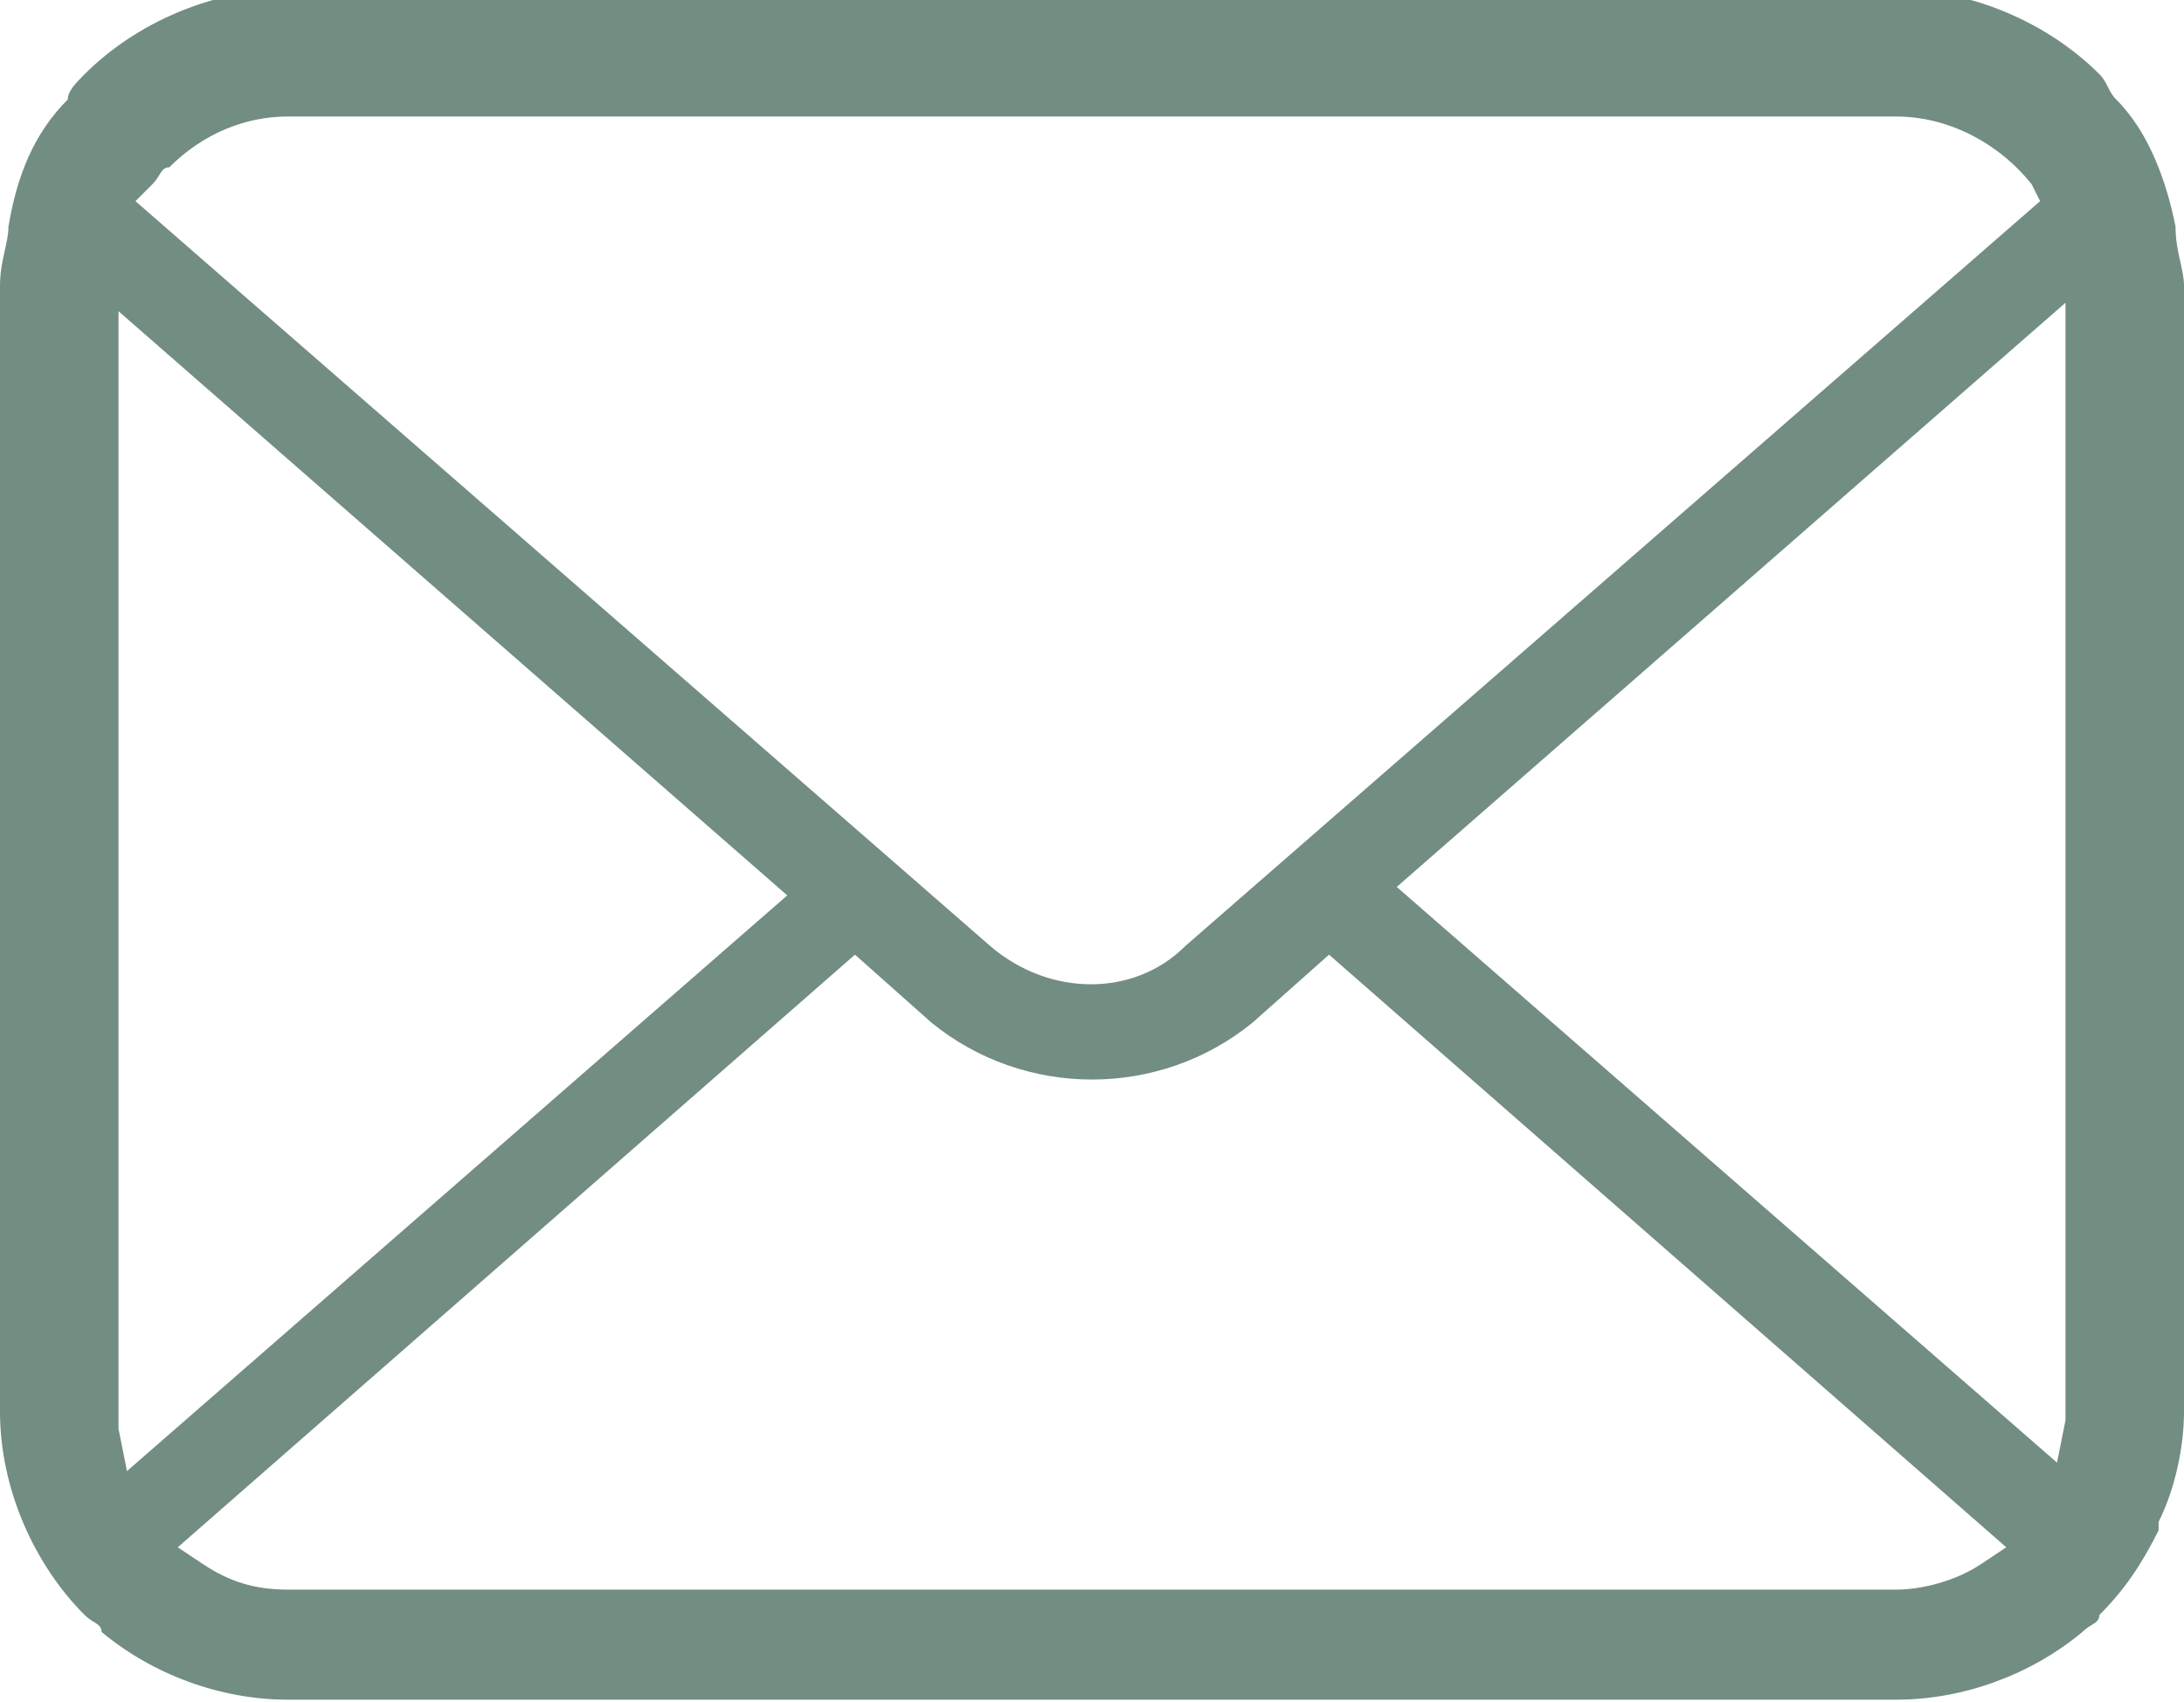
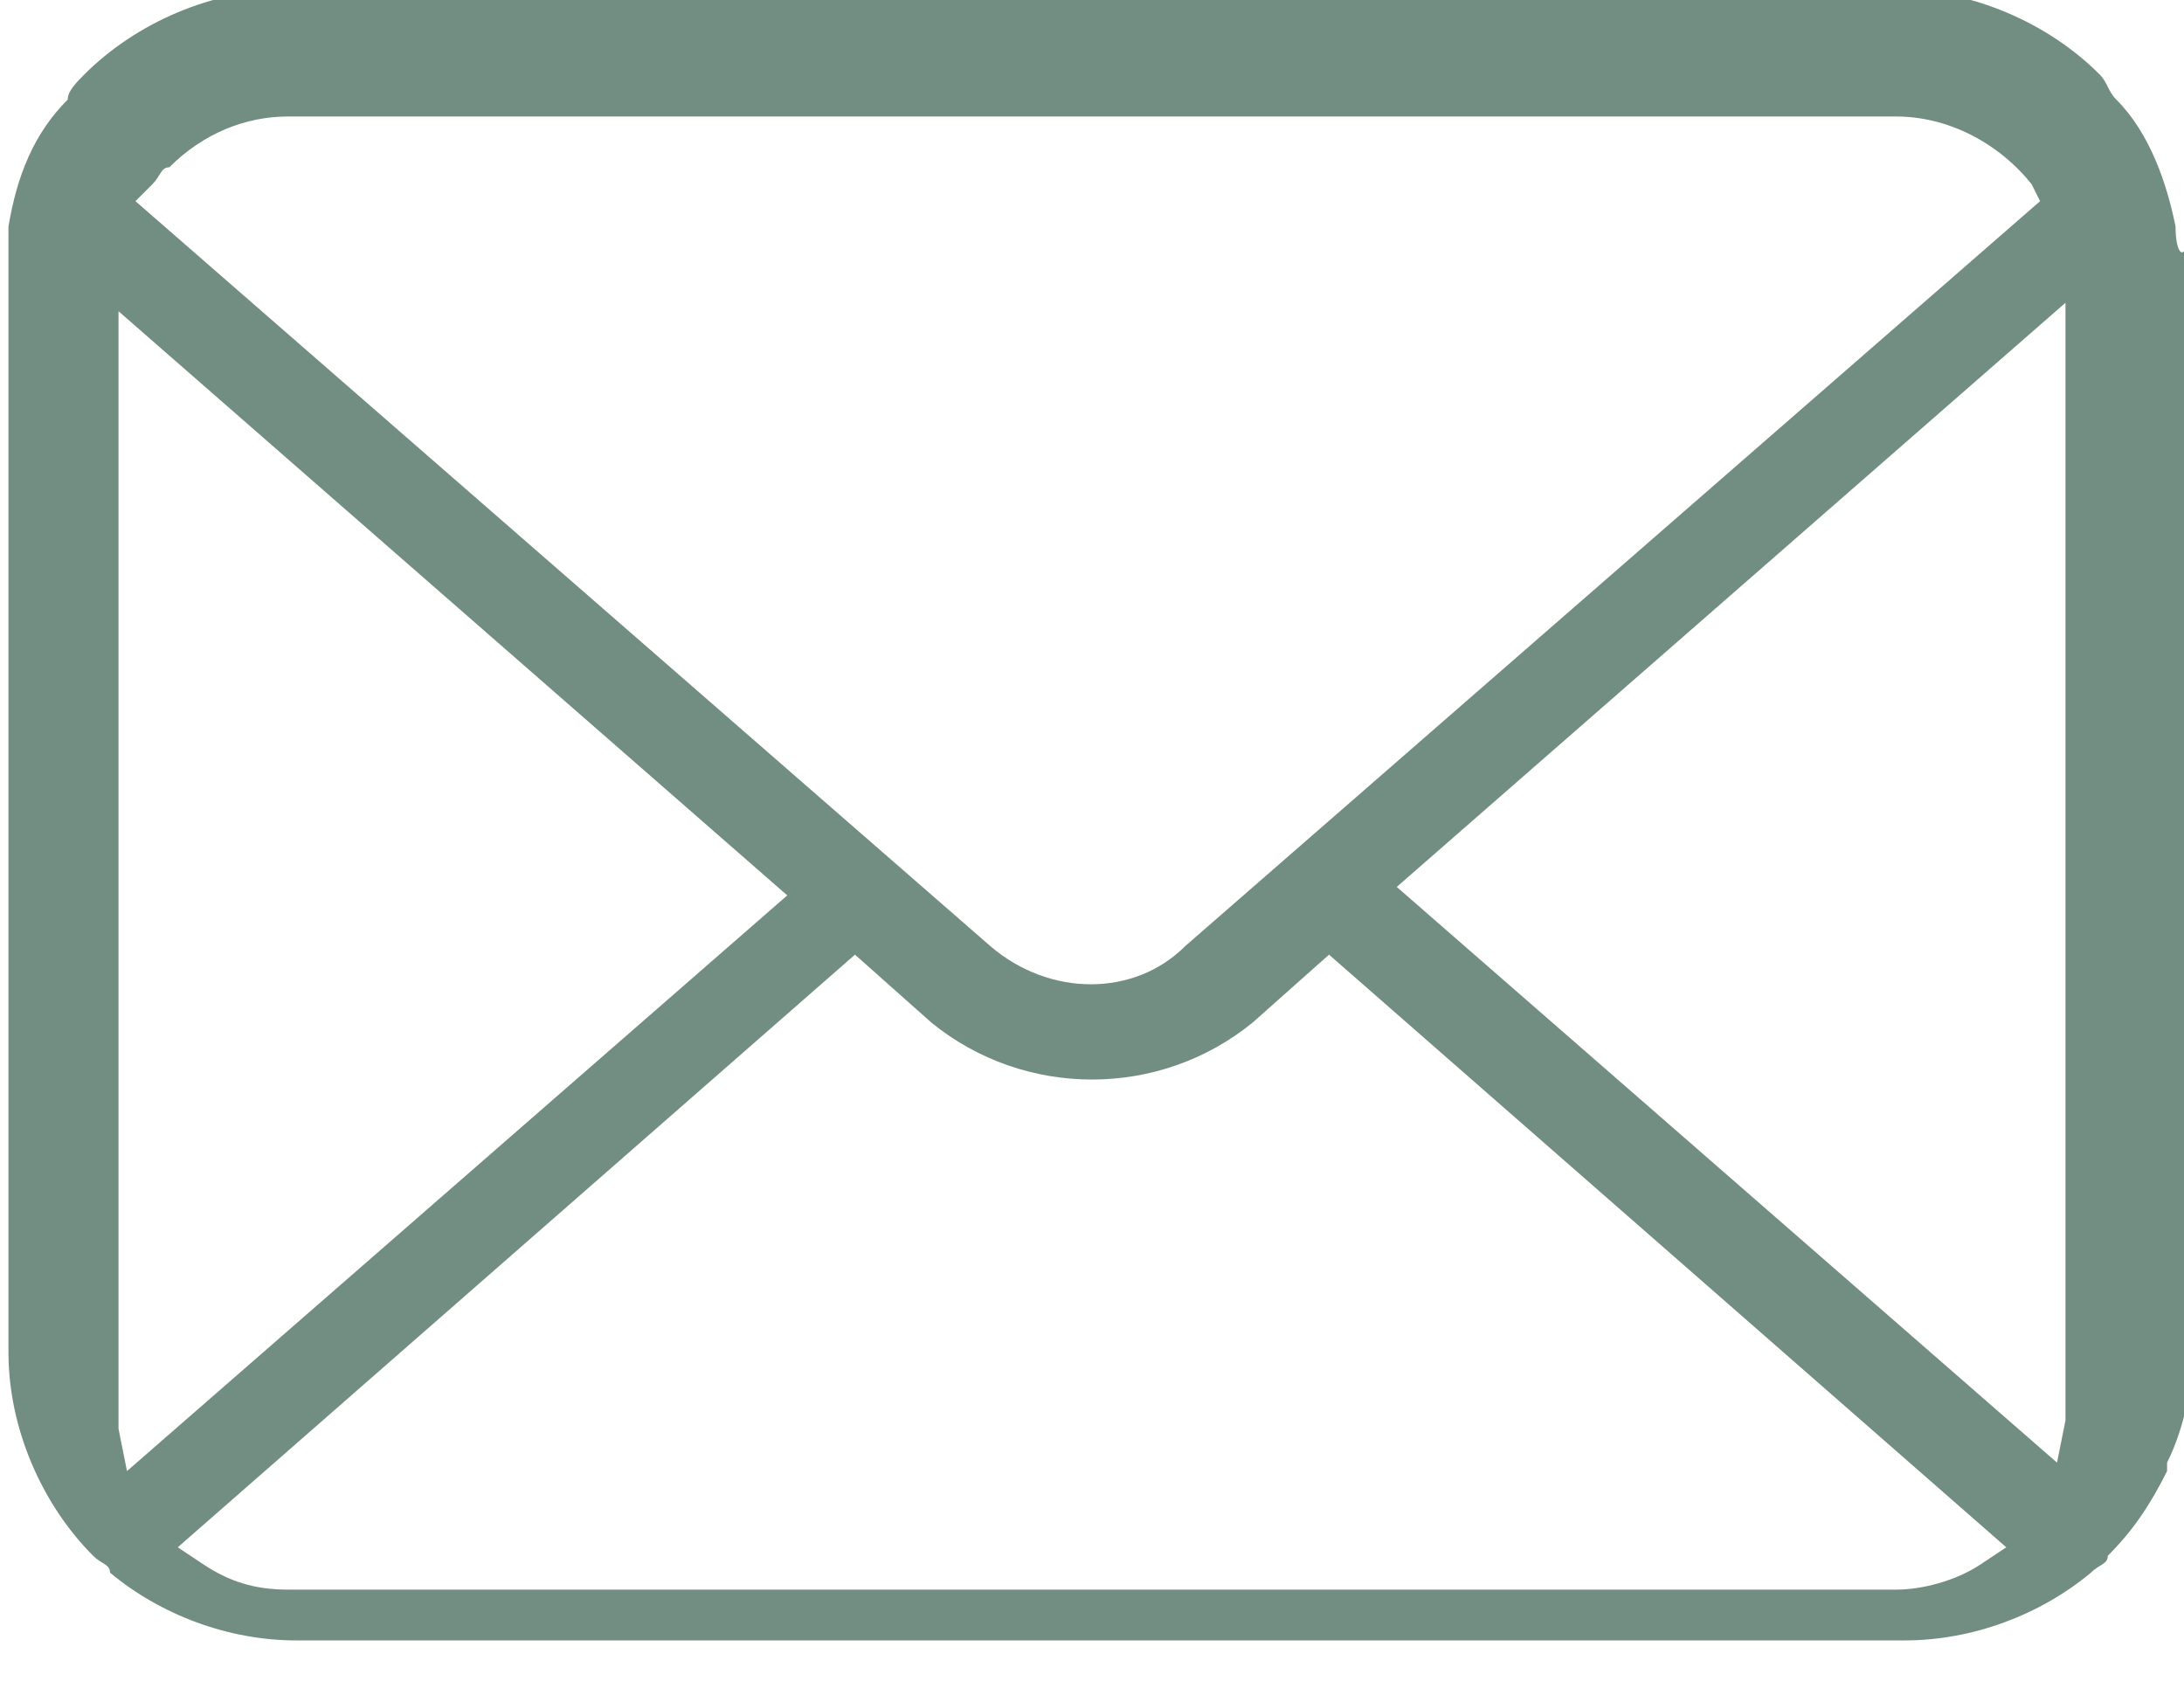
<svg xmlns="http://www.w3.org/2000/svg" version="1.1" id="レイヤー_1" x="0px" y="0px" viewBox="0 0 25.8 20.1" style="enable-background:new 0 0 25.8 20.1;" xml:space="preserve">
  <style type="text/css">
	.st0{fill:#728D81;}
</style>
  <g id="グループ_1078" transform="translate(-128 -375.024)">
-     <path id="パス_1" class="st0" d="M153.7,377.7c-0.1-0.5-0.3-1.1-0.7-1.5c-0.1-0.1-0.1-0.2-0.2-0.3c-0.6-0.6-1.5-1-2.4-1h-19   c-0.9,0-1.8,0.4-2.4,1c-0.1,0.1-0.2,0.2-0.2,0.3c-0.4,0.4-0.6,0.9-0.7,1.5c0,0.2-0.1,0.4-0.1,0.7v13.3c0,0.9,0.4,1.8,1,2.4   c0.1,0.1,0.2,0.1,0.2,0.2c0.6,0.5,1.4,0.8,2.2,0.8h19c0.8,0,1.6-0.3,2.2-0.8c0.1-0.1,0.2-0.1,0.2-0.2c0.3-0.3,0.5-0.6,0.7-1l0-0.1   c0.2-0.4,0.3-0.9,0.3-1.3v-13.3C153.8,378.2,153.7,378,153.7,377.7z M129.8,377.2c0.1-0.1,0.1-0.2,0.2-0.2c0.4-0.4,0.9-0.6,1.4-0.6   h19c0.6,0,1.2,0.3,1.6,0.8l0.1,0.2l-10.1,8.8c-0.6,0.6-1.6,0.6-2.3,0l-10.1-8.8L129.8,377.2z M129.4,391.9c0,0,0-0.1,0-0.1v-13.1   l7.9,6.9l-7.8,6.8L129.4,391.9z M151.4,393.5c-0.3,0.2-0.7,0.3-1,0.3h-19c-0.4,0-0.7-0.1-1-0.3l-0.3-0.2l8-7l0.9,0.8   c1.1,0.9,2.7,0.9,3.8,0l0.9-0.8l8,7L151.4,393.5z M152.4,391.7c0,0,0,0.1,0,0.1l-0.1,0.5l-7.8-6.8l7.9-6.9V391.7z" />
+     <path id="パス_1" class="st0" d="M153.7,377.7c-0.1-0.5-0.3-1.1-0.7-1.5c-0.1-0.1-0.1-0.2-0.2-0.3c-0.6-0.6-1.5-1-2.4-1h-19   c-0.9,0-1.8,0.4-2.4,1c-0.1,0.1-0.2,0.2-0.2,0.3c-0.4,0.4-0.6,0.9-0.7,1.5v13.3c0,0.9,0.4,1.8,1,2.4   c0.1,0.1,0.2,0.1,0.2,0.2c0.6,0.5,1.4,0.8,2.2,0.8h19c0.8,0,1.6-0.3,2.2-0.8c0.1-0.1,0.2-0.1,0.2-0.2c0.3-0.3,0.5-0.6,0.7-1l0-0.1   c0.2-0.4,0.3-0.9,0.3-1.3v-13.3C153.8,378.2,153.7,378,153.7,377.7z M129.8,377.2c0.1-0.1,0.1-0.2,0.2-0.2c0.4-0.4,0.9-0.6,1.4-0.6   h19c0.6,0,1.2,0.3,1.6,0.8l0.1,0.2l-10.1,8.8c-0.6,0.6-1.6,0.6-2.3,0l-10.1-8.8L129.8,377.2z M129.4,391.9c0,0,0-0.1,0-0.1v-13.1   l7.9,6.9l-7.8,6.8L129.4,391.9z M151.4,393.5c-0.3,0.2-0.7,0.3-1,0.3h-19c-0.4,0-0.7-0.1-1-0.3l-0.3-0.2l8-7l0.9,0.8   c1.1,0.9,2.7,0.9,3.8,0l0.9-0.8l8,7L151.4,393.5z M152.4,391.7c0,0,0,0.1,0,0.1l-0.1,0.5l-7.8-6.8l7.9-6.9V391.7z" />
  </g>
</svg>